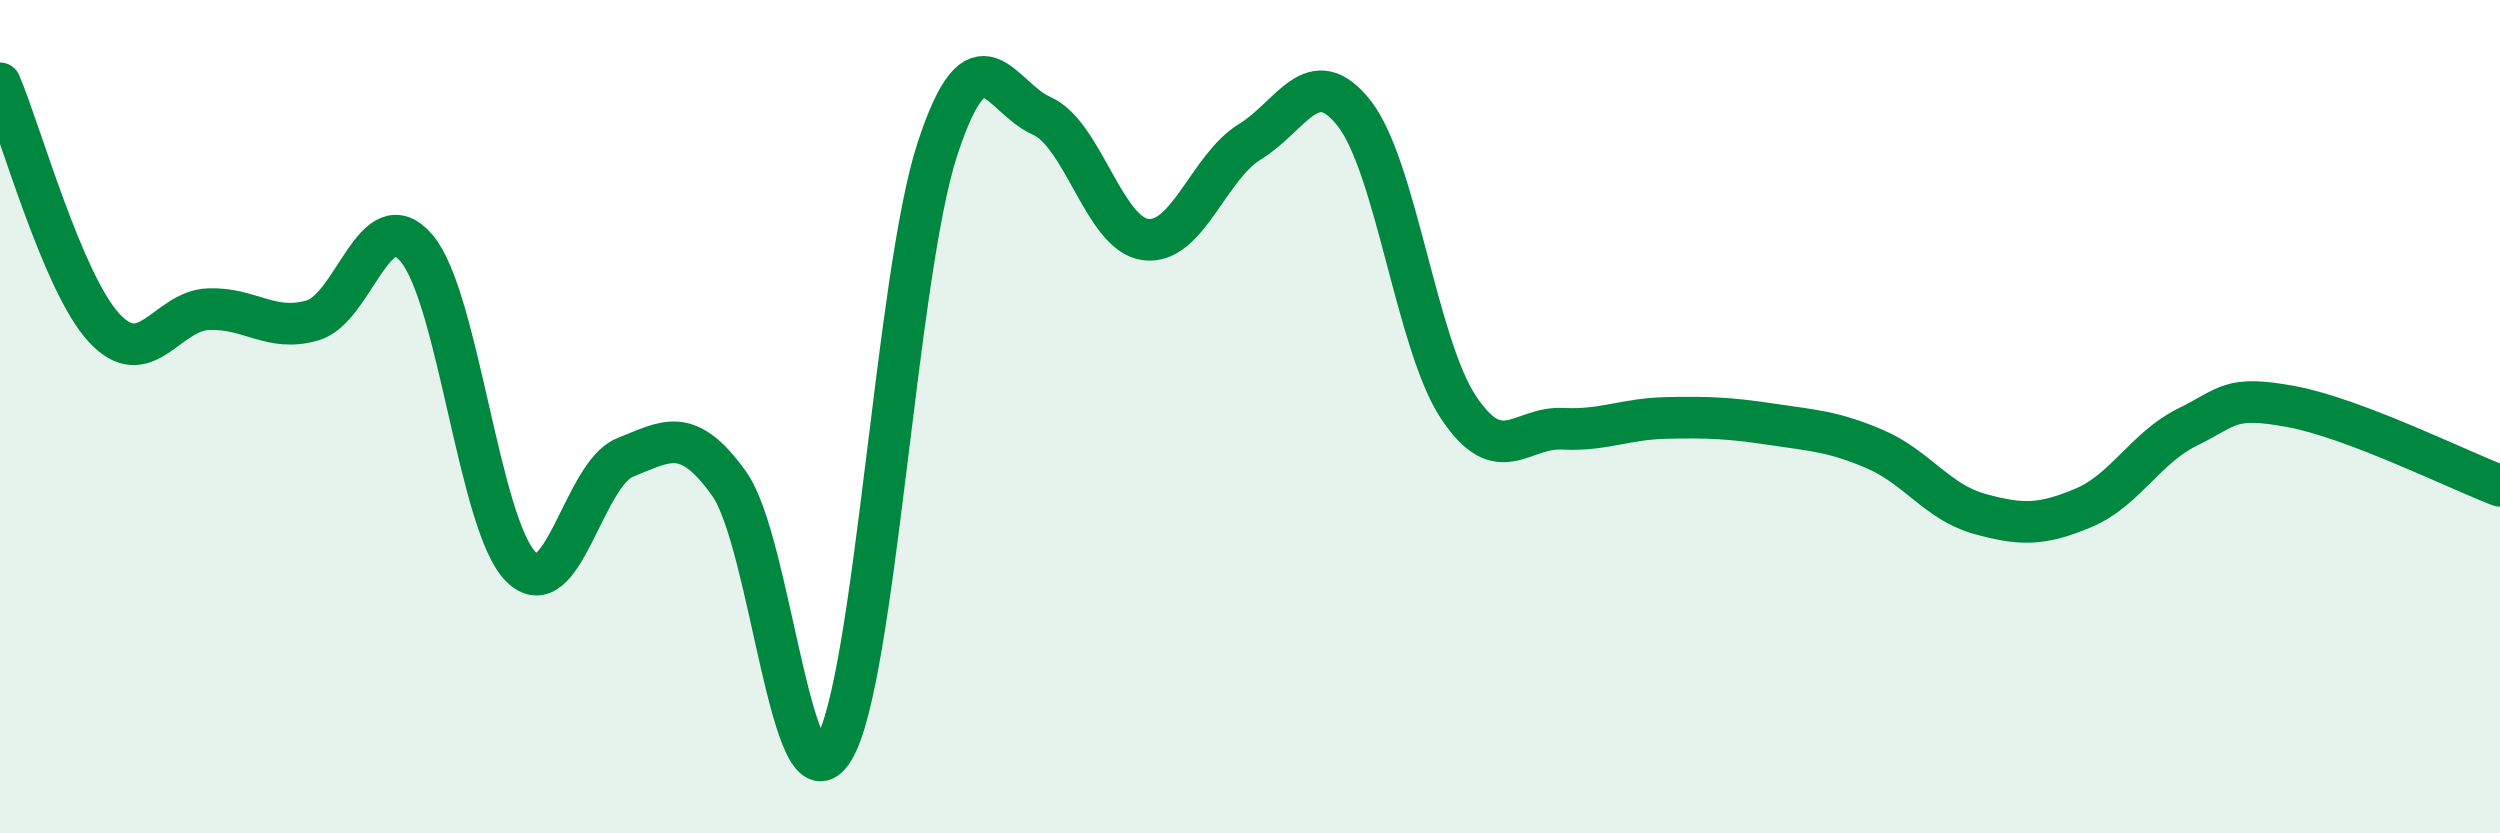
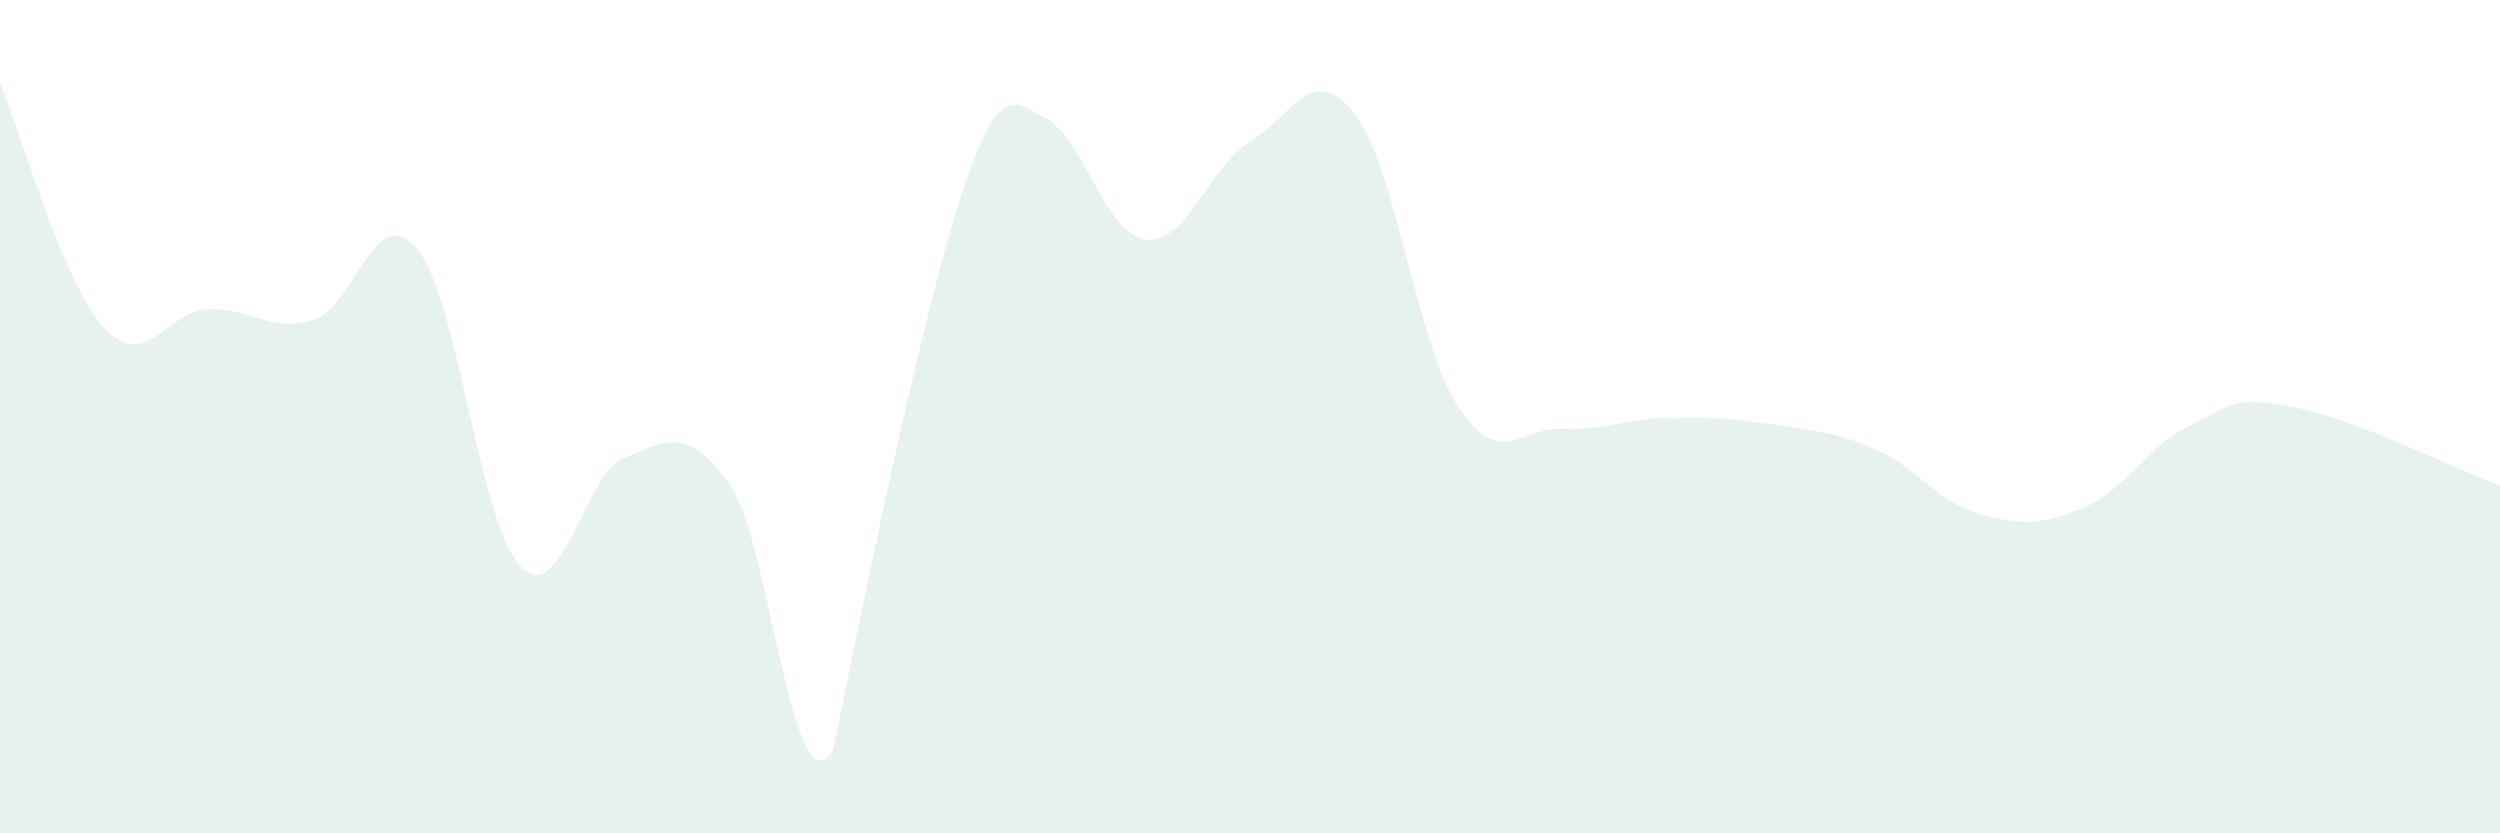
<svg xmlns="http://www.w3.org/2000/svg" width="60" height="20" viewBox="0 0 60 20">
-   <path d="M 0,2 C 0.5,3.17 1.5,6.79 2.5,7.87 C 3.5,8.95 4,7.46 5,7.42 C 6,7.38 6.5,7.98 7.5,7.69 C 8.5,7.4 9,4.78 10,5.96 C 11,7.14 11.5,12.6 12.5,13.6 C 13.5,14.6 14,11.38 15,10.98 C 16,10.58 16.5,10.21 17.5,11.61 C 18.5,13.01 19,19.61 20,18 C 21,16.39 21.5,6.61 22.5,3.57 C 23.5,0.53 24,2.34 25,2.78 C 26,3.22 26.5,5.63 27.5,5.75 C 28.5,5.87 29,4.01 30,3.4 C 31,2.79 31.5,1.45 32.5,2.72 C 33.5,3.99 34,8.26 35,9.77 C 36,11.28 36.5,10.24 37.5,10.29 C 38.5,10.34 39,10.05 40,10.03 C 41,10.01 41.5,10.03 42.5,10.18 C 43.5,10.33 44,10.35 45,10.78 C 46,11.21 46.5,12.05 47.5,12.33 C 48.5,12.61 49,12.61 50,12.19 C 51,11.77 51.5,10.74 52.5,10.25 C 53.5,9.76 53.5,9.48 55,9.76 C 56.5,10.04 59,11.28 60,11.66L60 20L0 20Z" fill="#008740" opacity="0.1" stroke-linecap="round" stroke-linejoin="round" />
-   <path d="M 0,2 C 0.5,3.17 1.5,6.79 2.5,7.87 C 3.5,8.95 4,7.46 5,7.42 C 6,7.38 6.5,7.98 7.5,7.69 C 8.5,7.4 9,4.78 10,5.96 C 11,7.14 11.5,12.6 12.5,13.6 C 13.5,14.6 14,11.38 15,10.98 C 16,10.58 16.5,10.21 17.5,11.61 C 18.5,13.01 19,19.61 20,18 C 21,16.39 21.5,6.61 22.5,3.57 C 23.5,0.53 24,2.34 25,2.78 C 26,3.22 26.5,5.63 27.5,5.75 C 28.5,5.87 29,4.01 30,3.4 C 31,2.79 31.5,1.45 32.5,2.72 C 33.5,3.99 34,8.26 35,9.77 C 36,11.28 36.5,10.24 37.5,10.29 C 38.5,10.34 39,10.05 40,10.03 C 41,10.01 41.5,10.03 42.5,10.18 C 43.5,10.33 44,10.35 45,10.78 C 46,11.21 46.5,12.05 47.5,12.33 C 48.5,12.61 49,12.61 50,12.19 C 51,11.77 51.5,10.74 52.5,10.25 C 53.5,9.76 53.5,9.48 55,9.76 C 56.5,10.04 59,11.28 60,11.66" stroke="#008740" stroke-width="1" fill="none" stroke-linecap="round" stroke-linejoin="round" />
+   <path d="M 0,2 C 0.5,3.17 1.5,6.79 2.5,7.87 C 3.5,8.95 4,7.46 5,7.42 C 6,7.38 6.5,7.98 7.5,7.69 C 8.5,7.4 9,4.78 10,5.96 C 11,7.14 11.5,12.6 12.5,13.6 C 13.5,14.6 14,11.38 15,10.98 C 16,10.58 16.5,10.21 17.5,11.61 C 18.5,13.01 19,19.61 20,18 C 23.5,0.53 24,2.34 25,2.78 C 26,3.22 26.5,5.63 27.5,5.75 C 28.5,5.87 29,4.01 30,3.4 C 31,2.79 31.5,1.45 32.5,2.72 C 33.5,3.99 34,8.26 35,9.77 C 36,11.28 36.5,10.24 37.5,10.29 C 38.5,10.34 39,10.05 40,10.03 C 41,10.01 41.5,10.03 42.5,10.18 C 43.5,10.33 44,10.35 45,10.78 C 46,11.21 46.5,12.05 47.5,12.33 C 48.5,12.61 49,12.61 50,12.19 C 51,11.77 51.5,10.74 52.5,10.25 C 53.5,9.76 53.5,9.48 55,9.76 C 56.5,10.04 59,11.28 60,11.66L60 20L0 20Z" fill="#008740" opacity="0.1" stroke-linecap="round" stroke-linejoin="round" />
</svg>